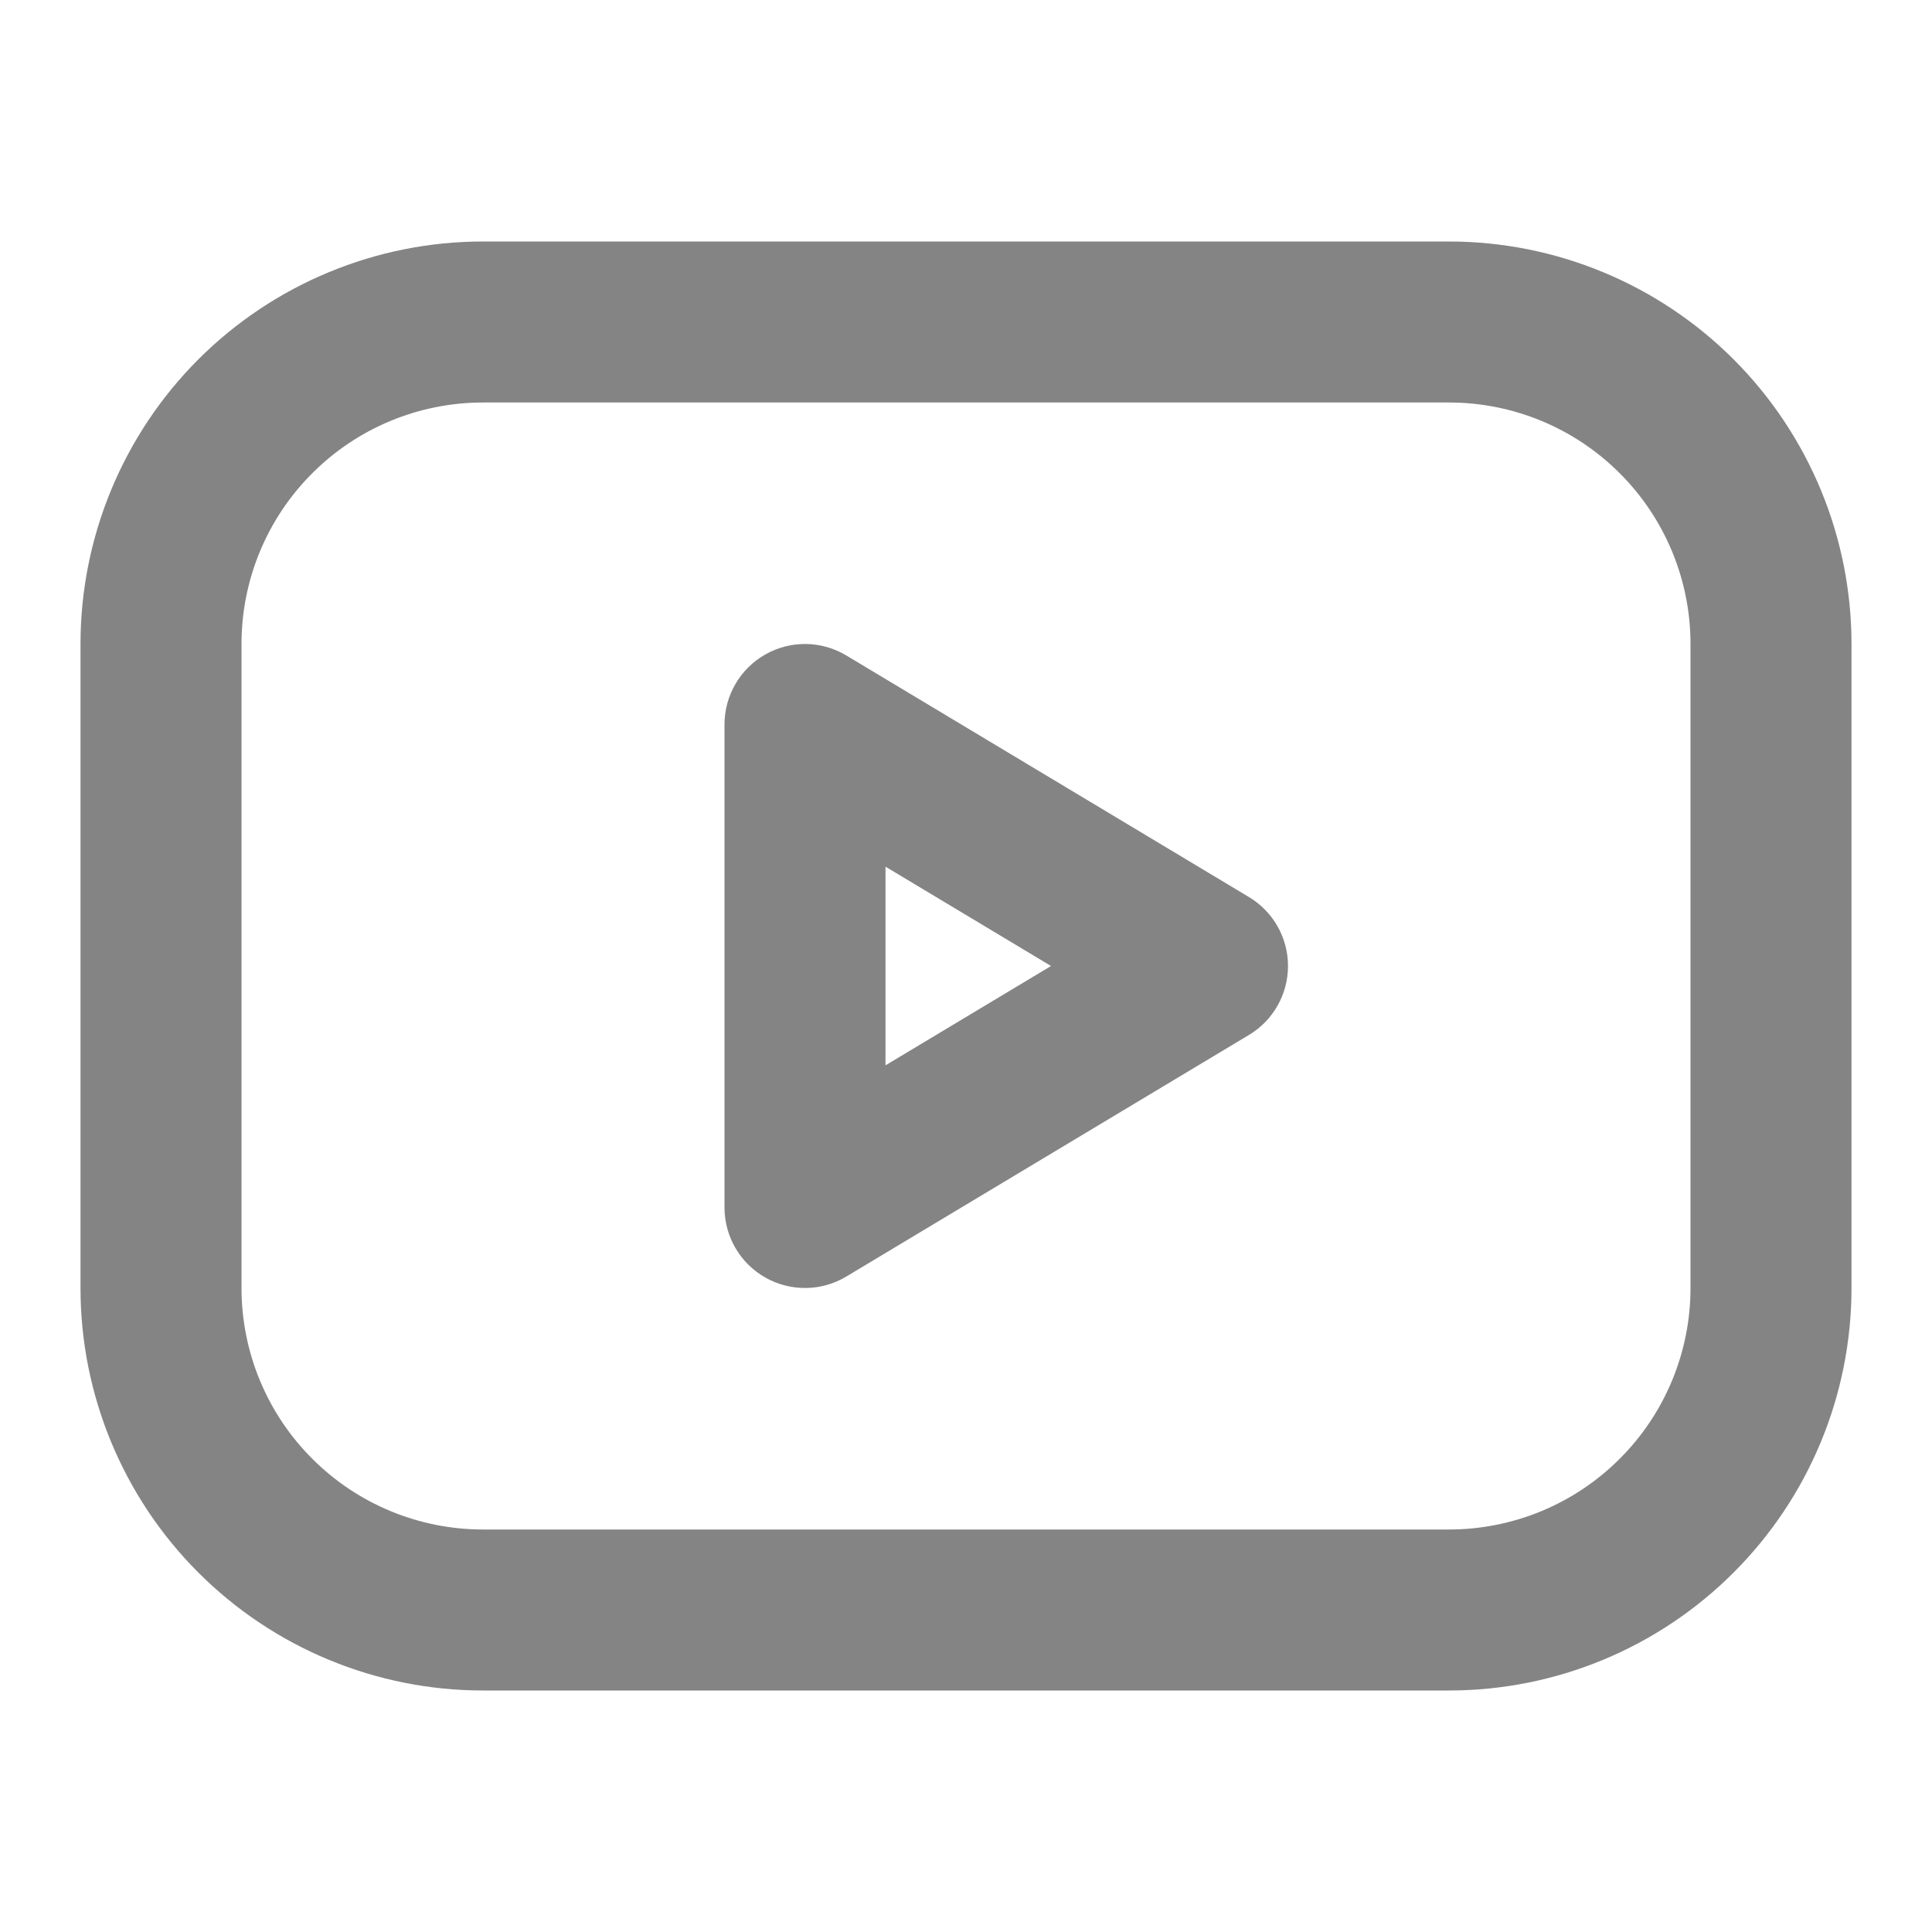
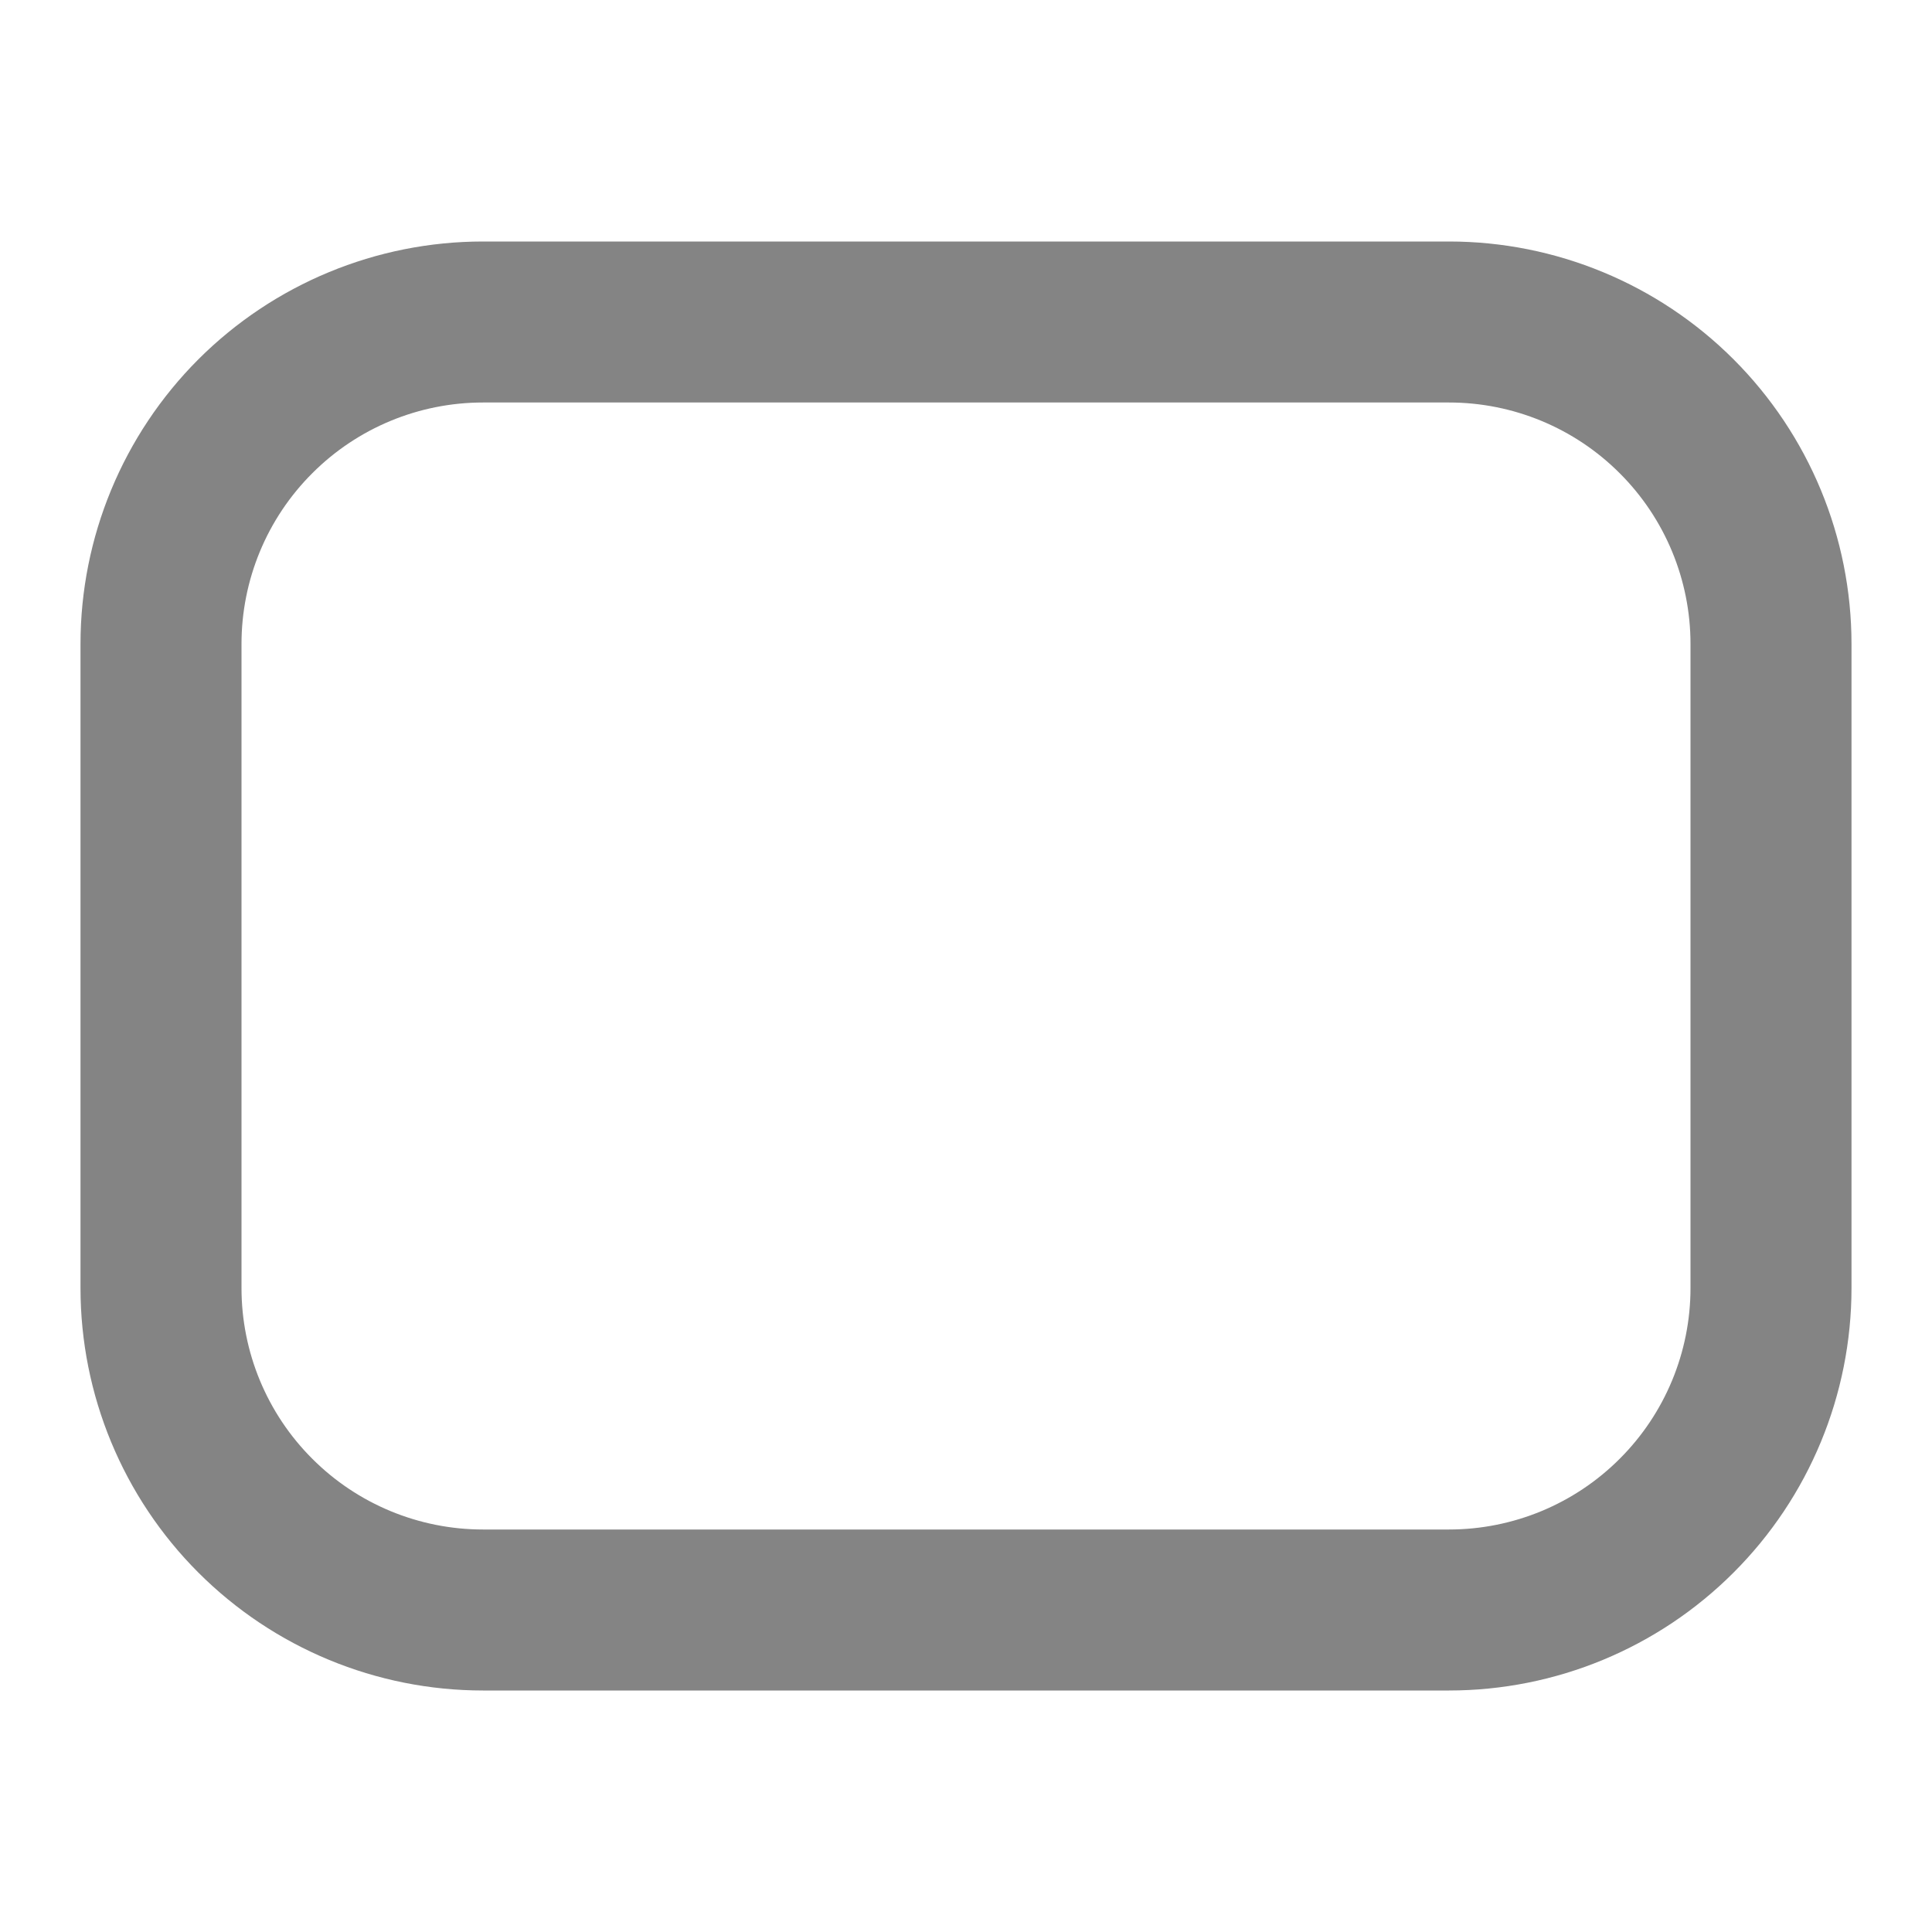
<svg xmlns="http://www.w3.org/2000/svg" width="24" height="24" viewBox="0 0 24 24" fill="none">
-   <path fill-rule="evenodd" clip-rule="evenodd" d="M10.514 8.143C10.206 7.957 9.821 7.952 9.507 8.13C9.194 8.307 9 8.64 9 9V15C9 15.36 9.194 15.693 9.507 15.87C9.821 16.048 10.206 16.043 10.514 15.857L15.514 12.857C15.816 12.677 16 12.351 16 12C16 11.649 15.816 11.323 15.514 11.143L10.514 8.143ZM13.056 12L11 13.234V10.766L13.056 12Z" fill="#848484" />
  <path fill-rule="evenodd" clip-rule="evenodd" d="M6 3C4.674 3 3.402 3.527 2.464 4.464C1.527 5.402 1 6.674 1 8V16C1 17.326 1.527 18.598 2.464 19.535C3.402 20.473 4.674 21 6 21H18C19.326 21 20.598 20.473 21.535 19.535C22.473 18.598 23 17.326 23 16V8C23 6.674 22.473 5.402 21.535 4.464C20.598 3.527 19.326 3 18 3H6ZM3.879 5.879C4.441 5.316 5.204 5 6 5H18C18.796 5 19.559 5.316 20.121 5.879C20.684 6.441 21 7.204 21 8V16C21 16.796 20.684 17.559 20.121 18.121C19.559 18.684 18.796 19 18 19H6C5.204 19 4.441 18.684 3.879 18.121C3.316 17.559 3 16.796 3 16V8C3 7.204 3.316 6.441 3.879 5.879Z" fill="#848484" />
</svg>